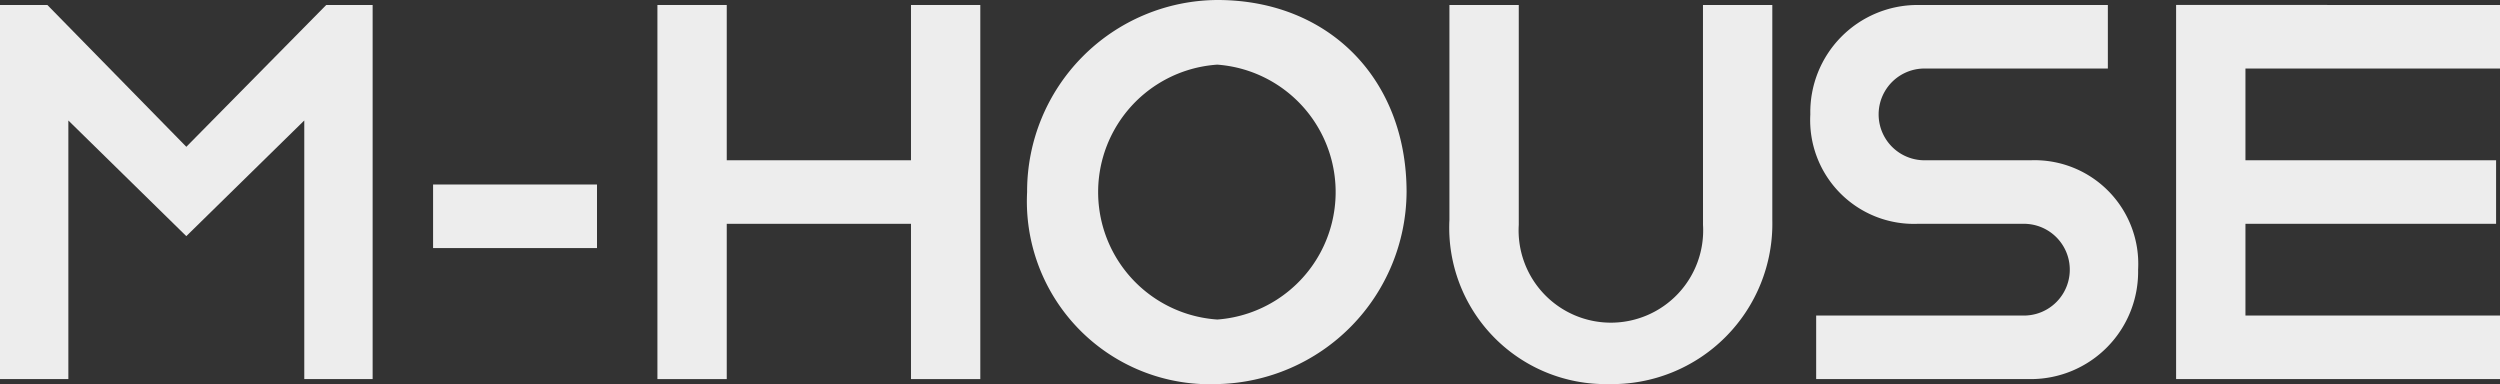
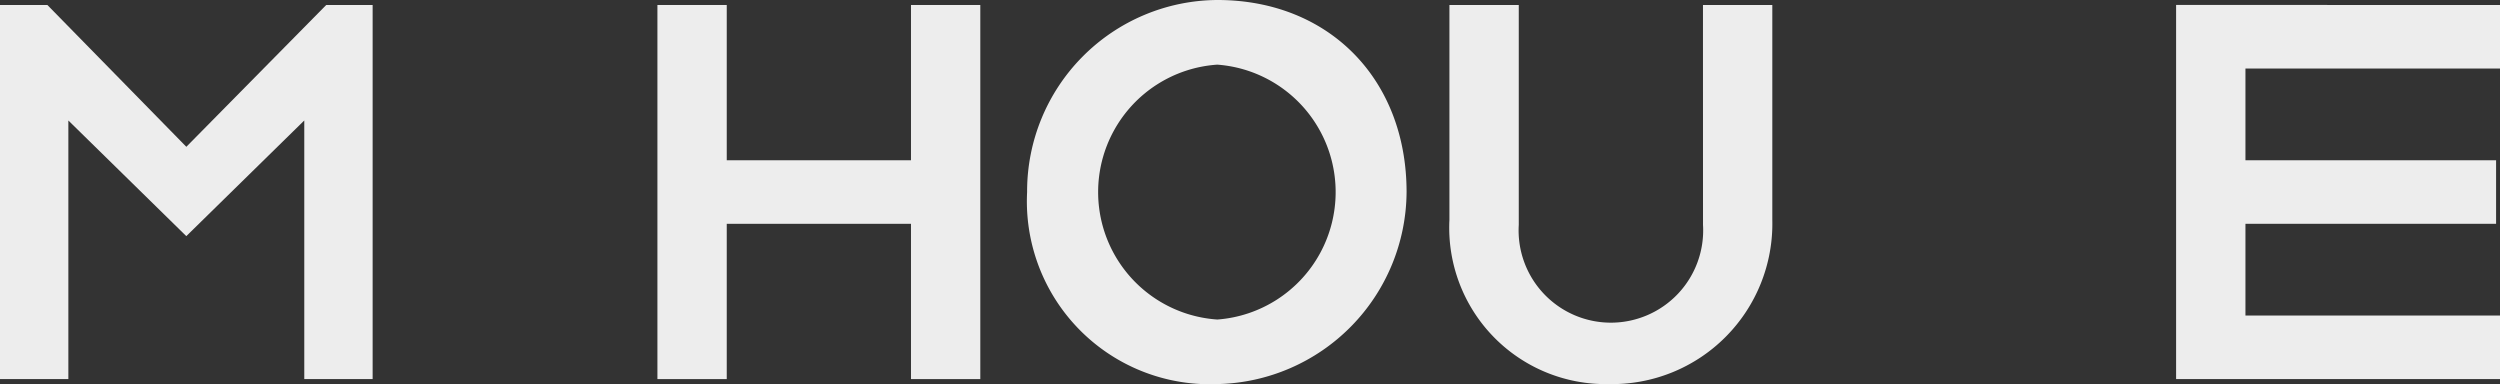
<svg xmlns="http://www.w3.org/2000/svg" width="113.778" height="17.481" viewBox="0 0 113.778 17.481">
  <rect x="0" y="0" width="113.778" height="17.481" fill="#333333" stroke="none" />
  <g id="グループ_194047" data-name="グループ 194047" transform="translate(0)">
    <g id="グループ_188286" data-name="グループ 188286" transform="translate(0 0)">
      <path id="パス_3479" data-name="パス 3479" d="M80.151,247.047l-6.324-6.454H71.671v17.026h3.111V245.85l5.368,5.263,5.369-5.264v11.77h3.111V240.593H86.518Z" transform="translate(-71.671 -240.366)" fill="#ededed" />
-       <rect id="長方形_1098" data-name="長方形 1098" width="7.46" height="2.893" transform="translate(19.71 8.397)" fill="#ededed" />
      <path id="パス_3480" data-name="パス 3480" d="M140.394,247.66h-8.385v-7.067h-3.155v17.026h3.155v-7.067h8.385v7.067h3.155V240.593h-3.155Z" transform="translate(-98.934 -240.366)" fill="#ededed" />
      <path id="パス_3481" data-name="パス 3481" d="M169.666,240.16a8.709,8.709,0,0,0-8.657,8.74,8.323,8.323,0,0,0,8.657,8.74,8.794,8.794,0,0,0,8.613-8.74C178.279,243.754,174.737,240.16,169.666,240.16Zm0,14.542a5.813,5.813,0,0,1,0-11.6,5.816,5.816,0,0,1,0,11.6Z" transform="translate(-114.264 -240.16)" fill="#ededed" />
      <path id="パス_3482" data-name="パス 3482" d="M209.284,250.6a4.2,4.2,0,1,1-8.385,0V240.593h-3.156v9.782a7.116,7.116,0,0,0,7.237,7.471,7.3,7.3,0,0,0,7.458-7.471v-9.782h-3.156Z" transform="translate(-131.778 -240.366)" fill="#ededed" />
-       <path id="パス_3483" data-name="パス 3483" d="M239.168,247.66h-4.883a2.088,2.088,0,0,1,0-4.175h8.39v-2.892h-8.656a4.88,4.88,0,0,0-4.885,4.979,4.72,4.72,0,0,0,4.885,4.98H238.9a2.088,2.088,0,0,1,0,4.175h-9.5v2.892h9.768a4.887,4.887,0,0,0,4.884-4.979A4.719,4.719,0,0,0,239.168,247.66Z" transform="translate(-146.744 -240.366)" fill="#ededed" />
      <path id="パス_3484" data-name="パス 3484" d="M275.692,243.484v-2.892H260.951v17.026h14.741v-2.892H264.107v-4.175h11.407v-2.892H264.107v-4.175Z" transform="translate(-161.914 -240.366)" fill="#ededed" />
    </g>
  </g>
</svg>